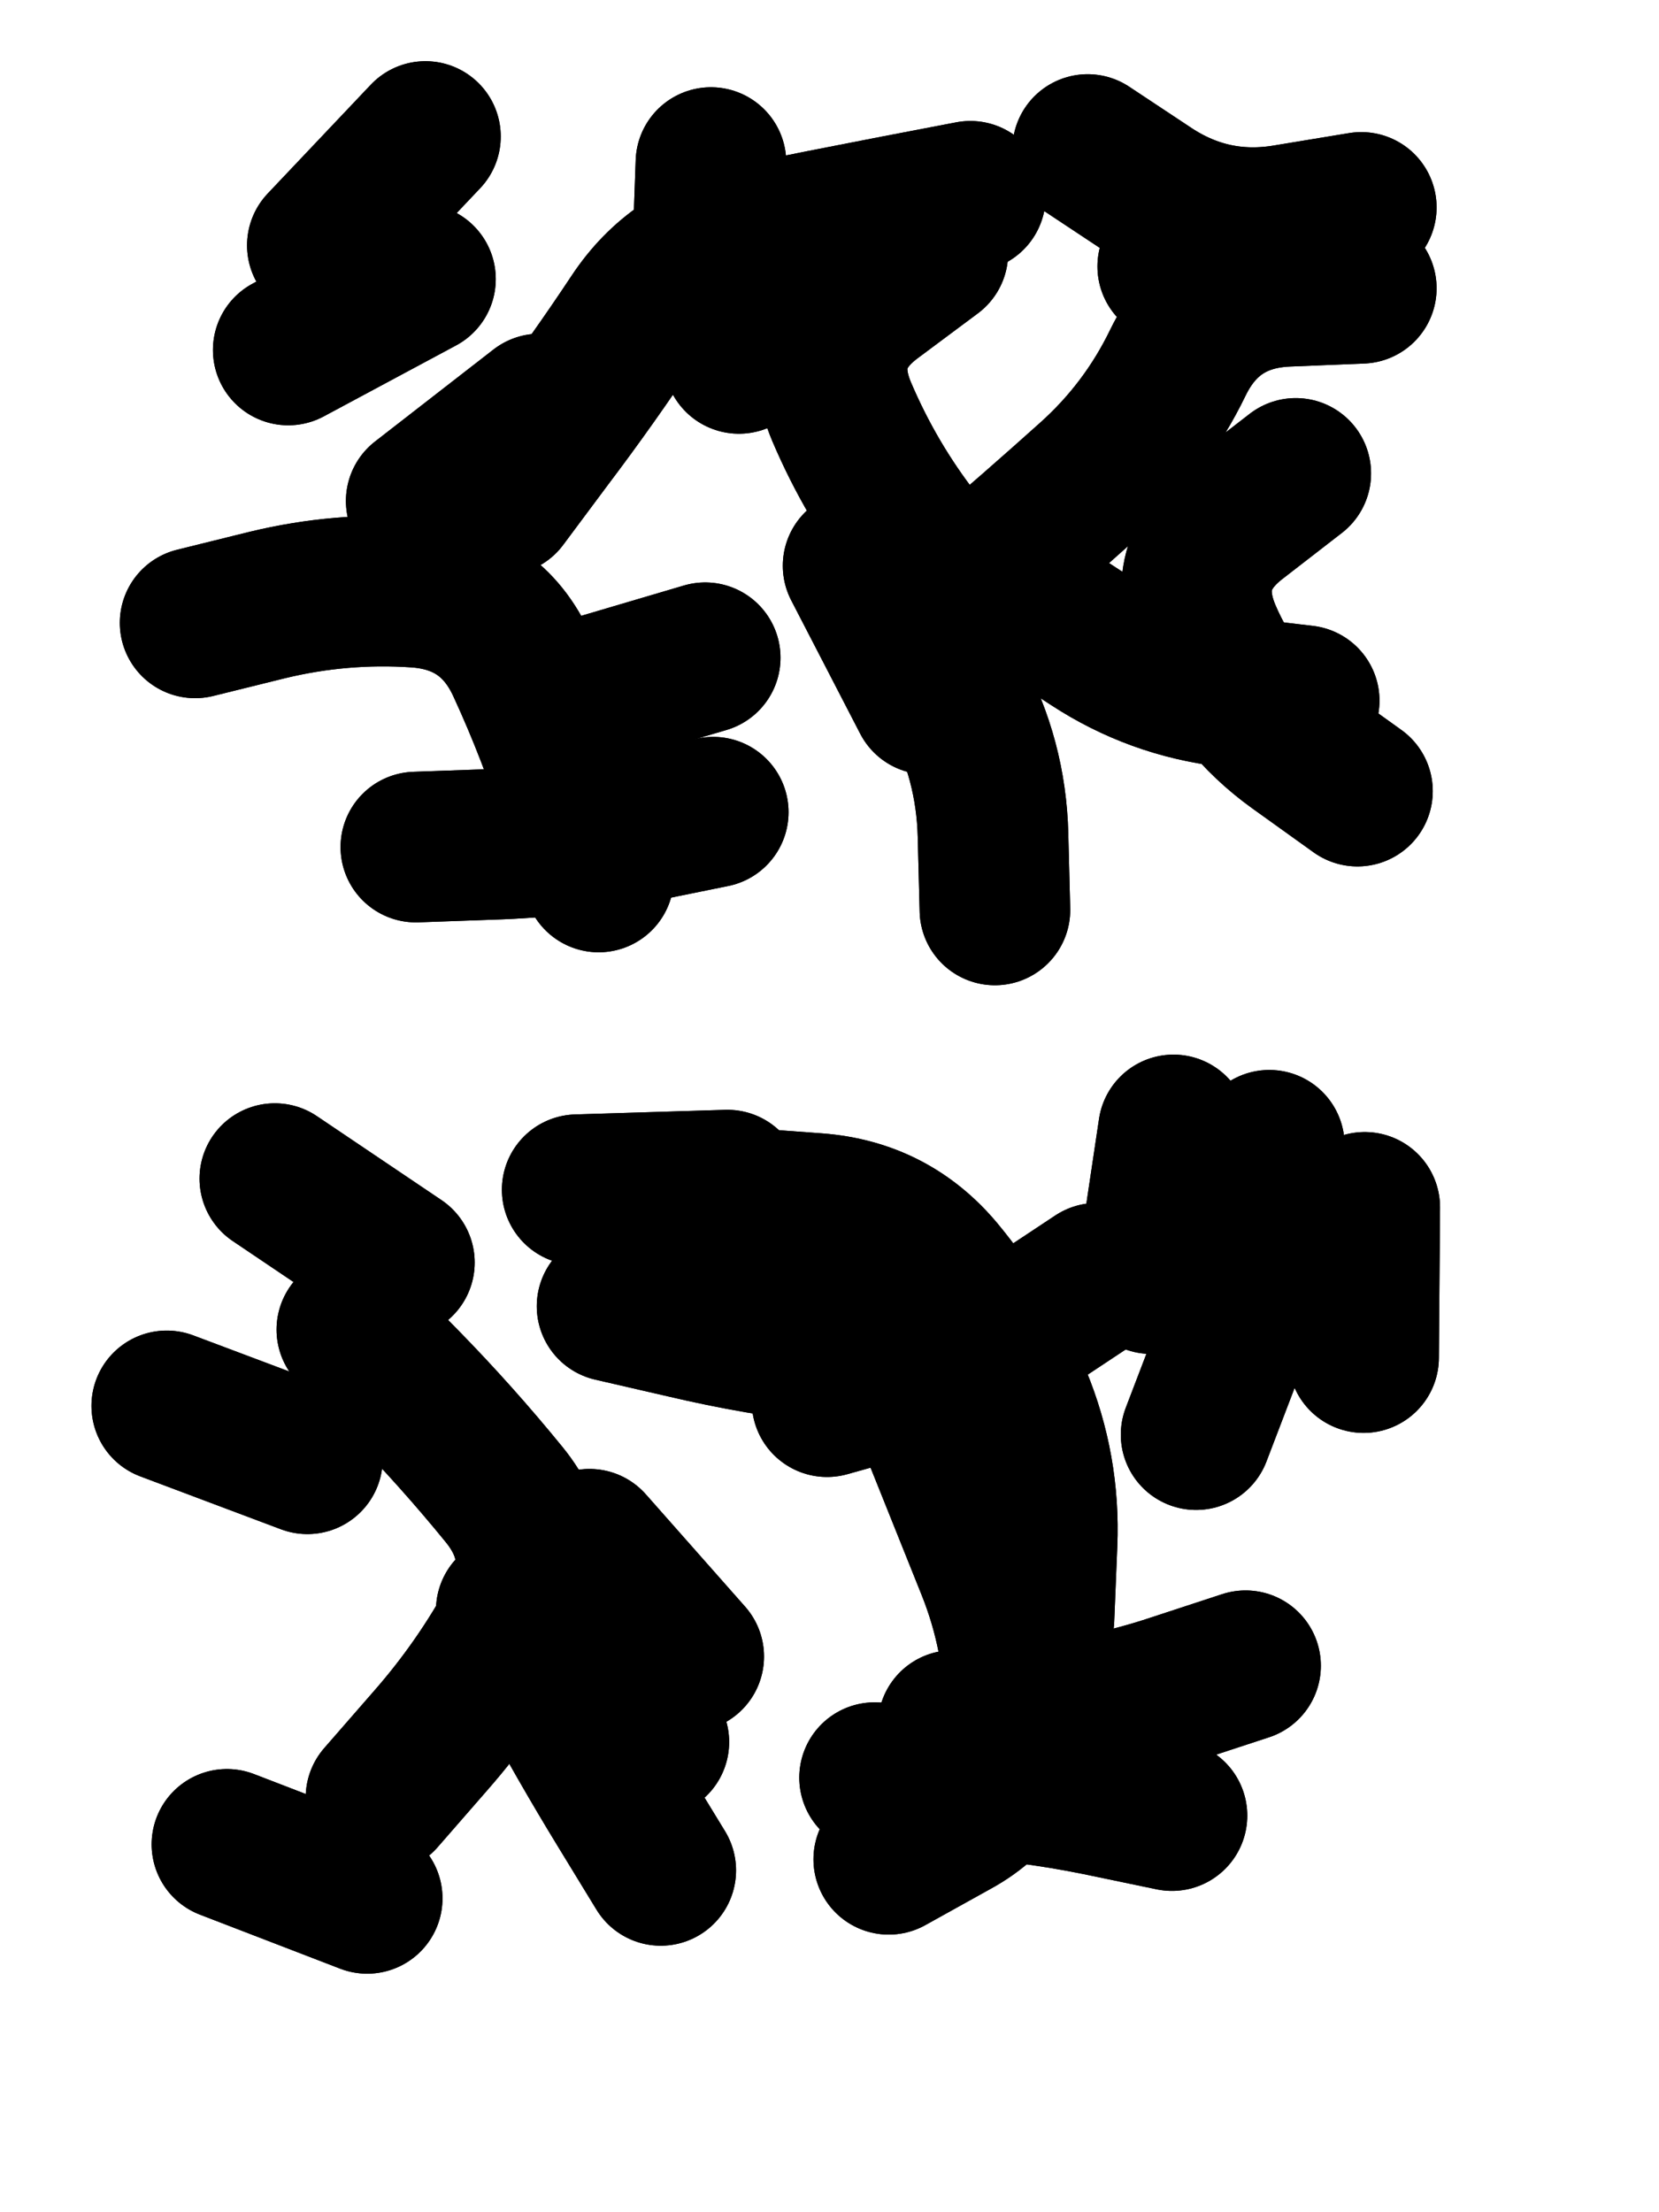
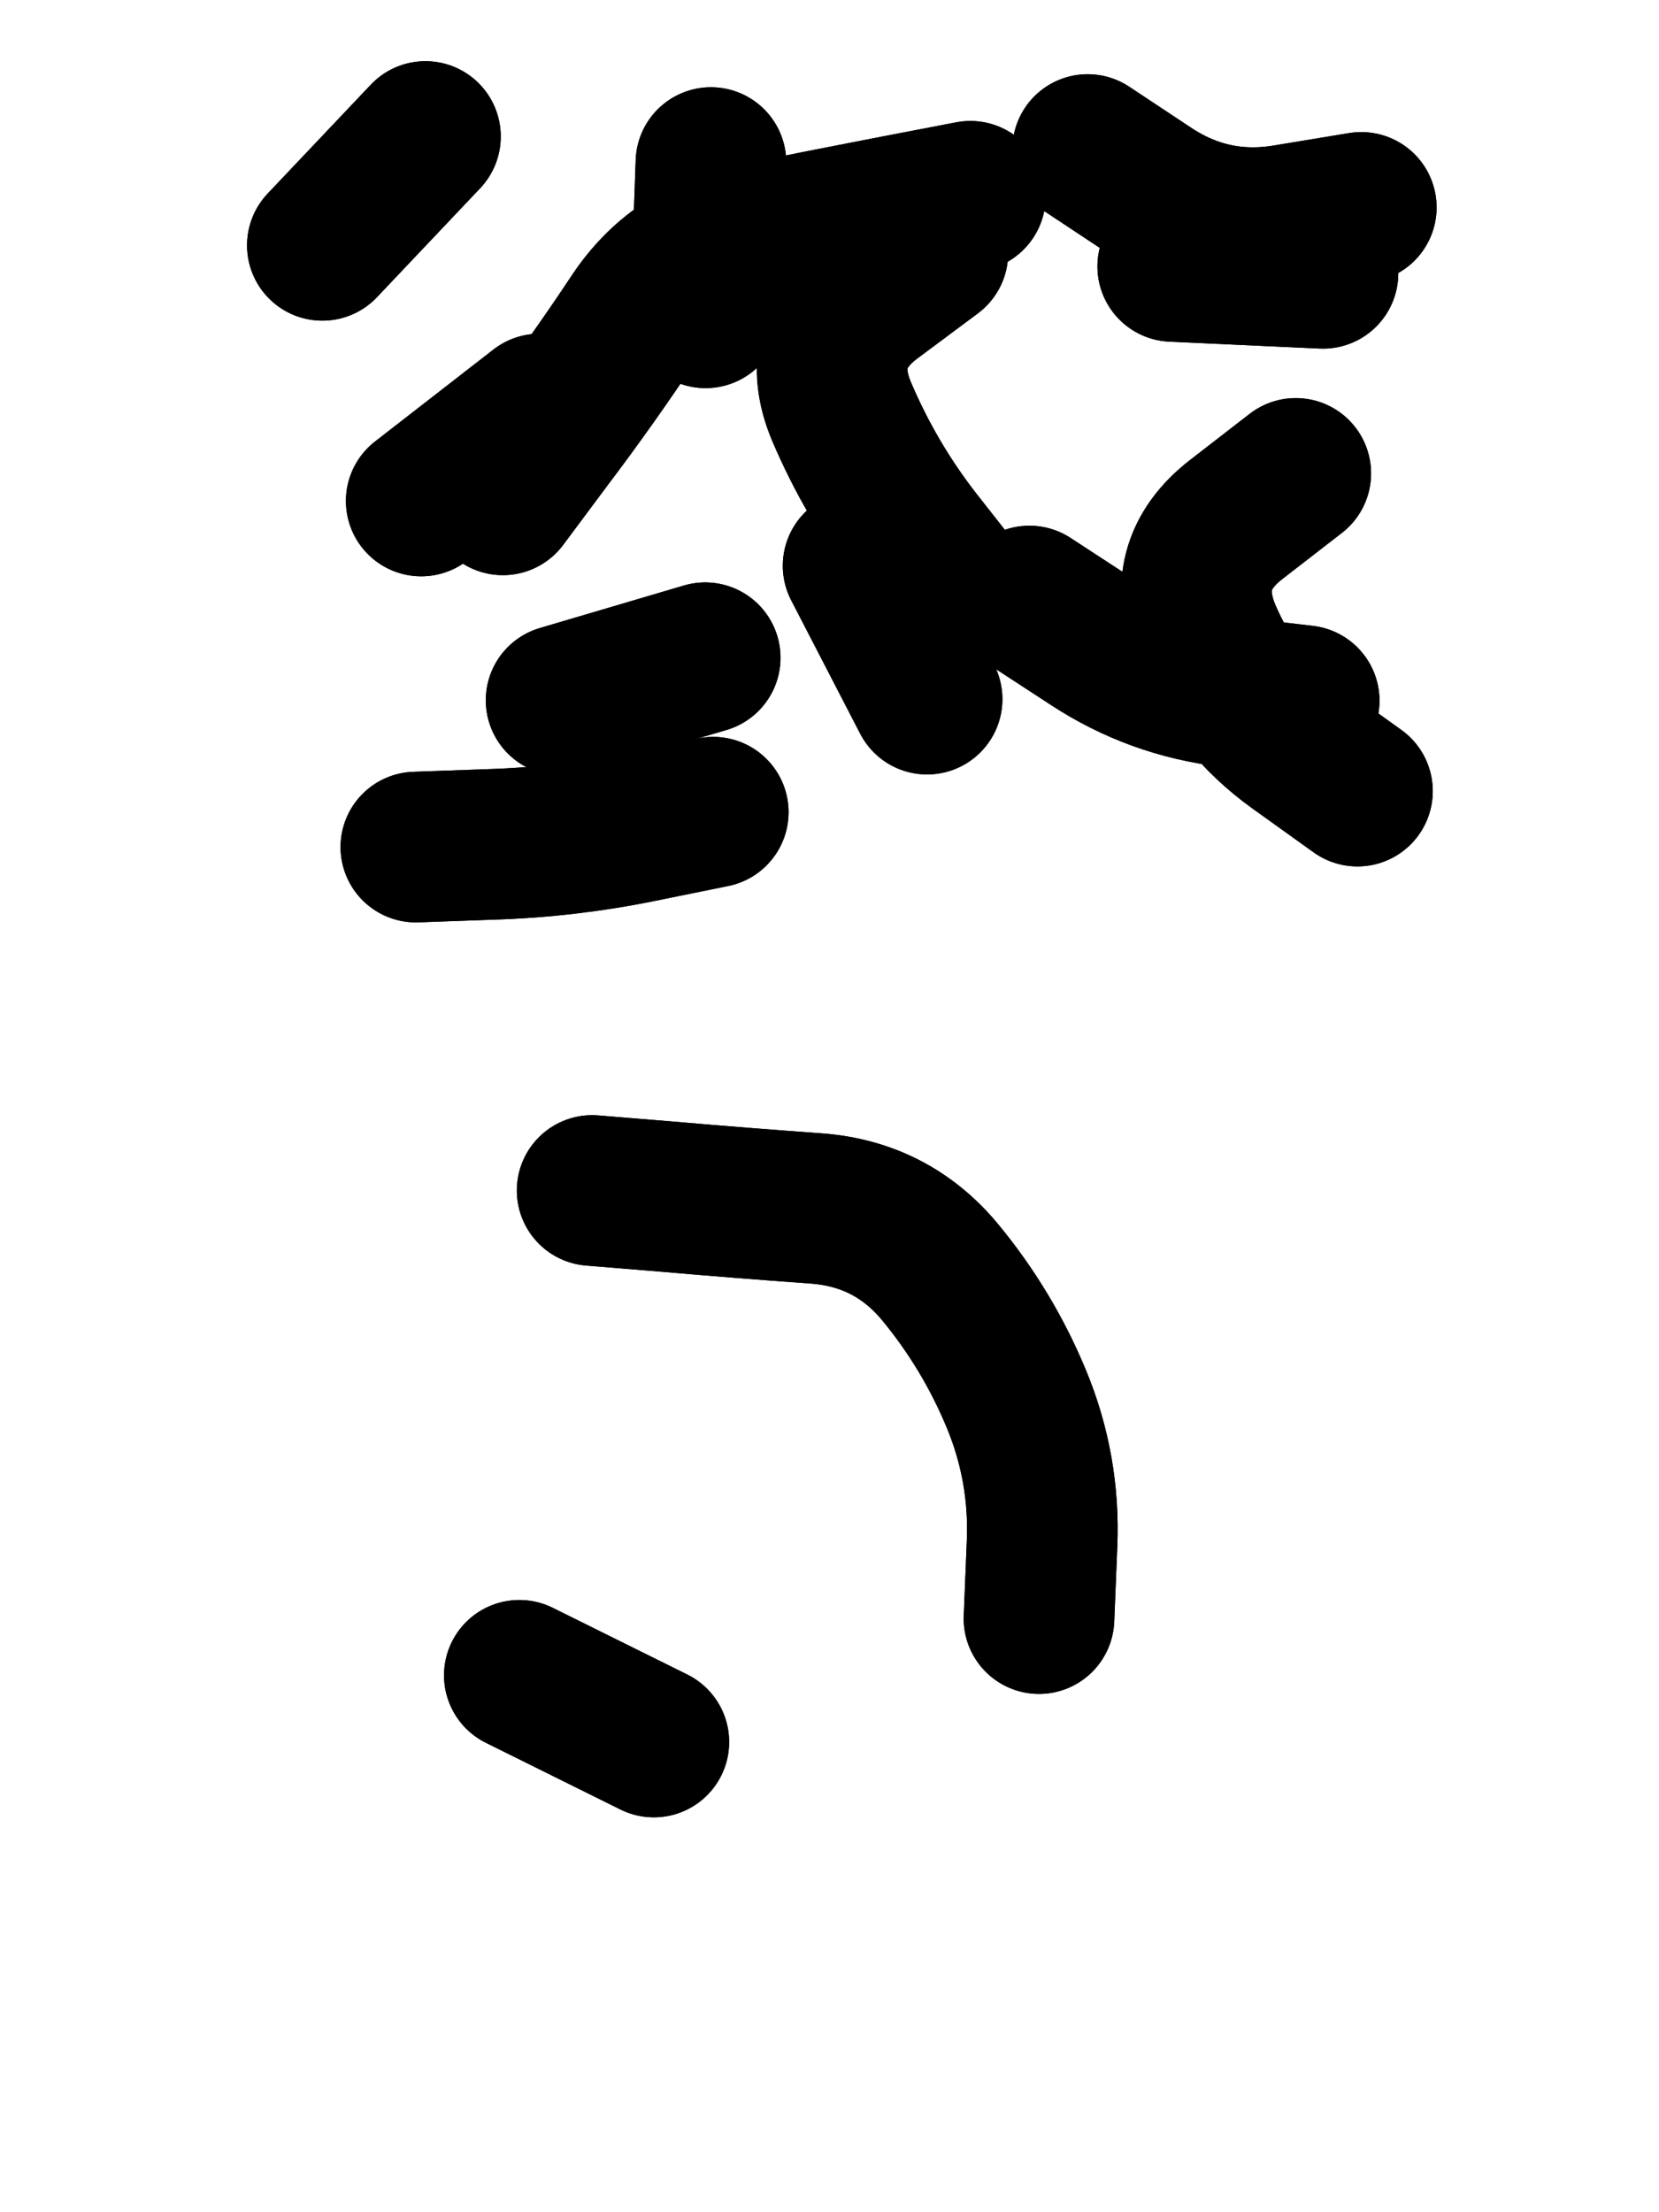
<svg xmlns="http://www.w3.org/2000/svg" viewBox="0 0 4329 5772">
  <title>Infinite Scribble #3342</title>
  <defs>
    <filter id="piece_3342_3_4_filter" x="-100" y="-100" width="4529" height="5972" filterUnits="userSpaceOnUse">
      <feTurbulence result="lineShape_distorted_turbulence" type="turbulence" baseFrequency="12722e-6" numOctaves="3" />
      <feGaussianBlur in="lineShape_distorted_turbulence" result="lineShape_distorted_turbulence_smoothed" stdDeviation="94320e-3" />
      <feDisplacementMap in="SourceGraphic" in2="lineShape_distorted_turbulence_smoothed" result="lineShape_distorted_results_shifted" scale="70740e-2" xChannelSelector="R" yChannelSelector="G" />
      <feOffset in="lineShape_distorted_results_shifted" result="lineShape_distorted" dx="-17685e-2" dy="-17685e-2" />
      <feGaussianBlur in="lineShape_distorted" result="lineShape_1" stdDeviation="19650e-3" />
      <feColorMatrix in="lineShape_1" result="lineShape" type="matrix" values="1 0 0 0 0  0 1 0 0 0  0 0 1 0 0  0 0 0 23580e-3 -11790e-3" />
      <feGaussianBlur in="lineShape" result="shrank_blurred" stdDeviation="16550e-3" />
      <feColorMatrix in="shrank_blurred" result="shrank" type="matrix" values="1 0 0 0 0 0 1 0 0 0 0 0 1 0 0 0 0 0 16790e-3 -11790e-3" />
      <feColorMatrix in="lineShape" result="border_filled" type="matrix" values="0.5 0 0 0 -0.15  0 0.5 0 0 -0.15  0 0 0.5 0 -0.15  0 0 0 1 0" />
      <feComposite in="border_filled" in2="shrank" result="border" operator="out" />
      <feColorMatrix in="lineShape" result="adjustedColor" type="matrix" values="0.95 0 0 0 -0.05  0 0.95 0 0 -0.05  0 0 0.95 0 -0.05  0 0 0 1 0" />
      <feMorphology in="lineShape" result="frost1_shrink" operator="erode" radius="39300e-3" />
      <feColorMatrix in="frost1_shrink" result="frost1" type="matrix" values="2 0 0 0 0.05  0 2 0 0 0.05  0 0 2 0 0.05  0 0 0 0.5 0" />
      <feMorphology in="lineShape" result="frost2_shrink" operator="erode" radius="117900e-3" />
      <feColorMatrix in="frost2_shrink" result="frost2" type="matrix" values="2 0 0 0 0.35  0 2 0 0 0.35  0 0 2 0 0.35  0 0 0 0.5 0" />
      <feMerge result="shapes_linestyle_colors">
        <feMergeNode in="frost1" />
        <feMergeNode in="frost2" />
      </feMerge>
      <feTurbulence result="shapes_linestyle_linestyle_turbulence" type="turbulence" baseFrequency="76e-3" numOctaves="2" />
      <feDisplacementMap in="shapes_linestyle_colors" in2="shapes_linestyle_linestyle_turbulence" result="frost" scale="-262000e-3" xChannelSelector="R" yChannelSelector="G" />
      <feMerge result="shapes_linestyle">
        <feMergeNode in="adjustedColor" />
        <feMergeNode in="frost" />
      </feMerge>
      <feComposite in="shapes_linestyle" in2="shrank" result="shapes_linestyle_cropped" operator="atop" />
      <feComposite in="border" in2="shapes_linestyle_cropped" result="shapes" operator="over" />
    </filter>
    <filter id="piece_3342_3_4_shadow" x="-100" y="-100" width="4529" height="5972" filterUnits="userSpaceOnUse">
      <feColorMatrix in="SourceGraphic" result="result_blackened" type="matrix" values="0 0 0 0 0  0 0 0 0 0  0 0 0 0 0  0 0 0 0.8 0" />
      <feGaussianBlur in="result_blackened" result="result_blurred" stdDeviation="117900e-3" />
      <feComposite in="SourceGraphic" in2="result_blurred" result="result" operator="over" />
    </filter>
    <filter id="piece_3342_3_4_overall" x="-100" y="-100" width="4529" height="5972" filterUnits="userSpaceOnUse">
      <feTurbulence result="background_texture_bumps" type="fractalNoise" baseFrequency="33e-3" numOctaves="3" />
      <feDiffuseLighting in="background_texture_bumps" result="background_texture" surfaceScale="1" diffuseConstant="2" lighting-color="#aaa">
        <feDistantLight azimuth="225" elevation="20" />
      </feDiffuseLighting>
      <feColorMatrix in="background_texture" result="background_texturelightened" type="matrix" values="0.6 0 0 0 0.8  0 0.6 0 0 0.8  0 0 0.6 0 0.8  0 0 0 1 0" />
      <feColorMatrix in="SourceGraphic" result="background_darkened" type="matrix" values="2 0 0 0 -1  0 2 0 0 -1  0 0 2 0 -1  0 0 0 1 0" />
      <feMorphology in="background_darkened" result="background_glow_1_thicken" operator="dilate" radius="236800e-3" />
      <feColorMatrix in="background_glow_1_thicken" result="background_glow_1_thicken_colored" type="matrix" values="1.5 0 0 0 -0.2  0 1.5 0 0 -0.2  0 0 1.5 0 -0.2  0 0 0 0.4 0" />
      <feGaussianBlur in="background_glow_1_thicken_colored" result="background_glow_1" stdDeviation="444000e-3" />
      <feMorphology in="background_darkened" result="background_glow_2_thicken" operator="dilate" radius="44400e-3" />
      <feColorMatrix in="background_glow_2_thicken" result="background_glow_2_thicken_colored" type="matrix" values="0 0 0 0 0  0 0 0 0 0  0 0 0 0 0  0 0 0 0.5 0" />
      <feGaussianBlur in="background_glow_2_thicken_colored" result="background_glow_2" stdDeviation="88800e-3" />
      <feComposite in="background_glow_1" in2="background_glow_2" result="background_glow" operator="out" />
      <feBlend in="background_glow" in2="background_texturelightened" result="background" mode="darken" />
    </filter>
    <clipPath id="piece_3342_3_4_clip">
      <rect x="0" y="0" width="4329" height="5772" />
    </clipPath>
    <g id="layer_4" filter="url(#piece_3342_3_4_filter)" stroke-width="393" stroke-linecap="round" fill="none">
-       <path d="M 2773 2551 Q 2773 2551 2768 2355 Q 2763 2159 2670 1986 Q 2577 1814 2725 1686 Q 2874 1559 3020 1428 Q 3166 1298 3251 1122 Q 3337 946 3533 937 L 3729 929 M 2105 1112 L 2041 725 M 929 1090 L 1274 905 M 686 1802 Q 686 1802 876 1755 Q 1067 1709 1262 1722 Q 1458 1735 1539 1913 Q 1621 2091 1680 2278 L 1739 2465" stroke="hsl(244,100%,61%)" />
-       <path d="M 1511 4378 Q 1511 4378 1604 4550 Q 1697 4723 1799 4890 L 1901 5057 M 3298 3920 Q 3298 3920 3368 3737 Q 3439 3554 3464 3359 L 3489 3165 M 1774 3585 Q 1774 3585 1965 3629 Q 2156 3674 2351 3696 Q 2546 3719 2618 3901 Q 2691 4083 2764 4265 Q 2837 4447 2838 4643 Q 2839 4839 2667 4933 L 2496 5028 M 894 3252 L 1219 3471 M 769 4989 L 1135 5130 M 612 3845 L 979 3983" stroke="hsl(147,100%,49%)" />
-     </g>
+       </g>
    <g id="layer_3" filter="url(#piece_3342_3_4_filter)" stroke-width="393" stroke-linecap="round" fill="none">
      <path d="M 1489 1481 Q 1489 1481 1606 1324 Q 1724 1168 1832 1005 Q 1940 842 2132 802 Q 2324 763 2516 726 L 2709 689 M 1262 2387 Q 1262 2387 1458 2380 Q 1654 2374 1846 2335 L 2038 2296 M 3719 2241 Q 3719 2241 3560 2127 Q 3401 2013 3324 1832 Q 3248 1652 3403 1532 L 3558 1412 M 1018 817 L 1287 533 M 2596 2001 L 2416 1653" stroke="hsl(267,100%,66%)" />
-       <path d="M 2459 4815 Q 2459 4815 2655 4825 Q 2851 4835 3043 4874 L 3235 4914 M 3735 3719 L 3738 3327 M 1095 3646 Q 1095 3646 1232 3785 Q 1369 3925 1492 4076 Q 1616 4228 1522 4400 Q 1429 4572 1300 4719 L 1171 4867 M 2335 3834 Q 2335 3834 2524 3781 Q 2713 3728 2876 3620 L 3039 3512" stroke="hsl(192,100%,56%)" />
    </g>
    <g id="layer_2" filter="url(#piece_3342_3_4_filter)" stroke-width="393" stroke-linecap="round" fill="none">
      <path d="M 2691 1740 Q 2691 1740 2570 1586 Q 2450 1432 2373 1251 Q 2297 1071 2454 954 L 2611 837 M 3629 890 L 3237 872 M 1276 1484 L 1585 1244" stroke="hsl(295,100%,71%)" />
      <path d="M 1532 4548 L 1883 4722 M 1722 3283 Q 1722 3283 1917 3299 Q 2113 3316 2308 3330 Q 2504 3345 2629 3495 Q 2754 3646 2829 3827 Q 2904 4008 2896 4204 L 2888 4400" stroke="hsl(219,100%,68%)" />
    </g>
    <g id="layer_1" filter="url(#piece_3342_3_4_filter)" stroke-width="393" stroke-linecap="round" fill="none">
      <path d="M 3729 718 Q 3729 718 3535 750 Q 3342 783 3178 675 L 3015 567 M 2018 993 L 2032 601 M 3580 2005 Q 3580 2005 3385 1982 Q 3191 1959 3027 1852 L 2863 1745 M 1641 2004 L 2017 1893" stroke="hsl(339,100%,74%)" />
-       <path d="M 1715 4206 L 1974 4499 M 3181 3513 L 3239 3125 M 2664 4679 Q 2664 4679 2859 4662 Q 3055 4646 3241 4584 L 3427 4523 M 1683 3281 L 2075 3269" stroke="hsl(246,100%,76%)" />
    </g>
  </defs>
  <g filter="url(#piece_3342_3_4_overall)" clip-path="url(#piece_3342_3_4_clip)">
    <use href="#layer_4" />
    <use href="#layer_3" />
    <use href="#layer_2" />
    <use href="#layer_1" />
  </g>
  <g clip-path="url(#piece_3342_3_4_clip)">
    <use href="#layer_4" filter="url(#piece_3342_3_4_shadow)" />
    <use href="#layer_3" filter="url(#piece_3342_3_4_shadow)" />
    <use href="#layer_2" filter="url(#piece_3342_3_4_shadow)" />
    <use href="#layer_1" filter="url(#piece_3342_3_4_shadow)" />
  </g>
</svg>